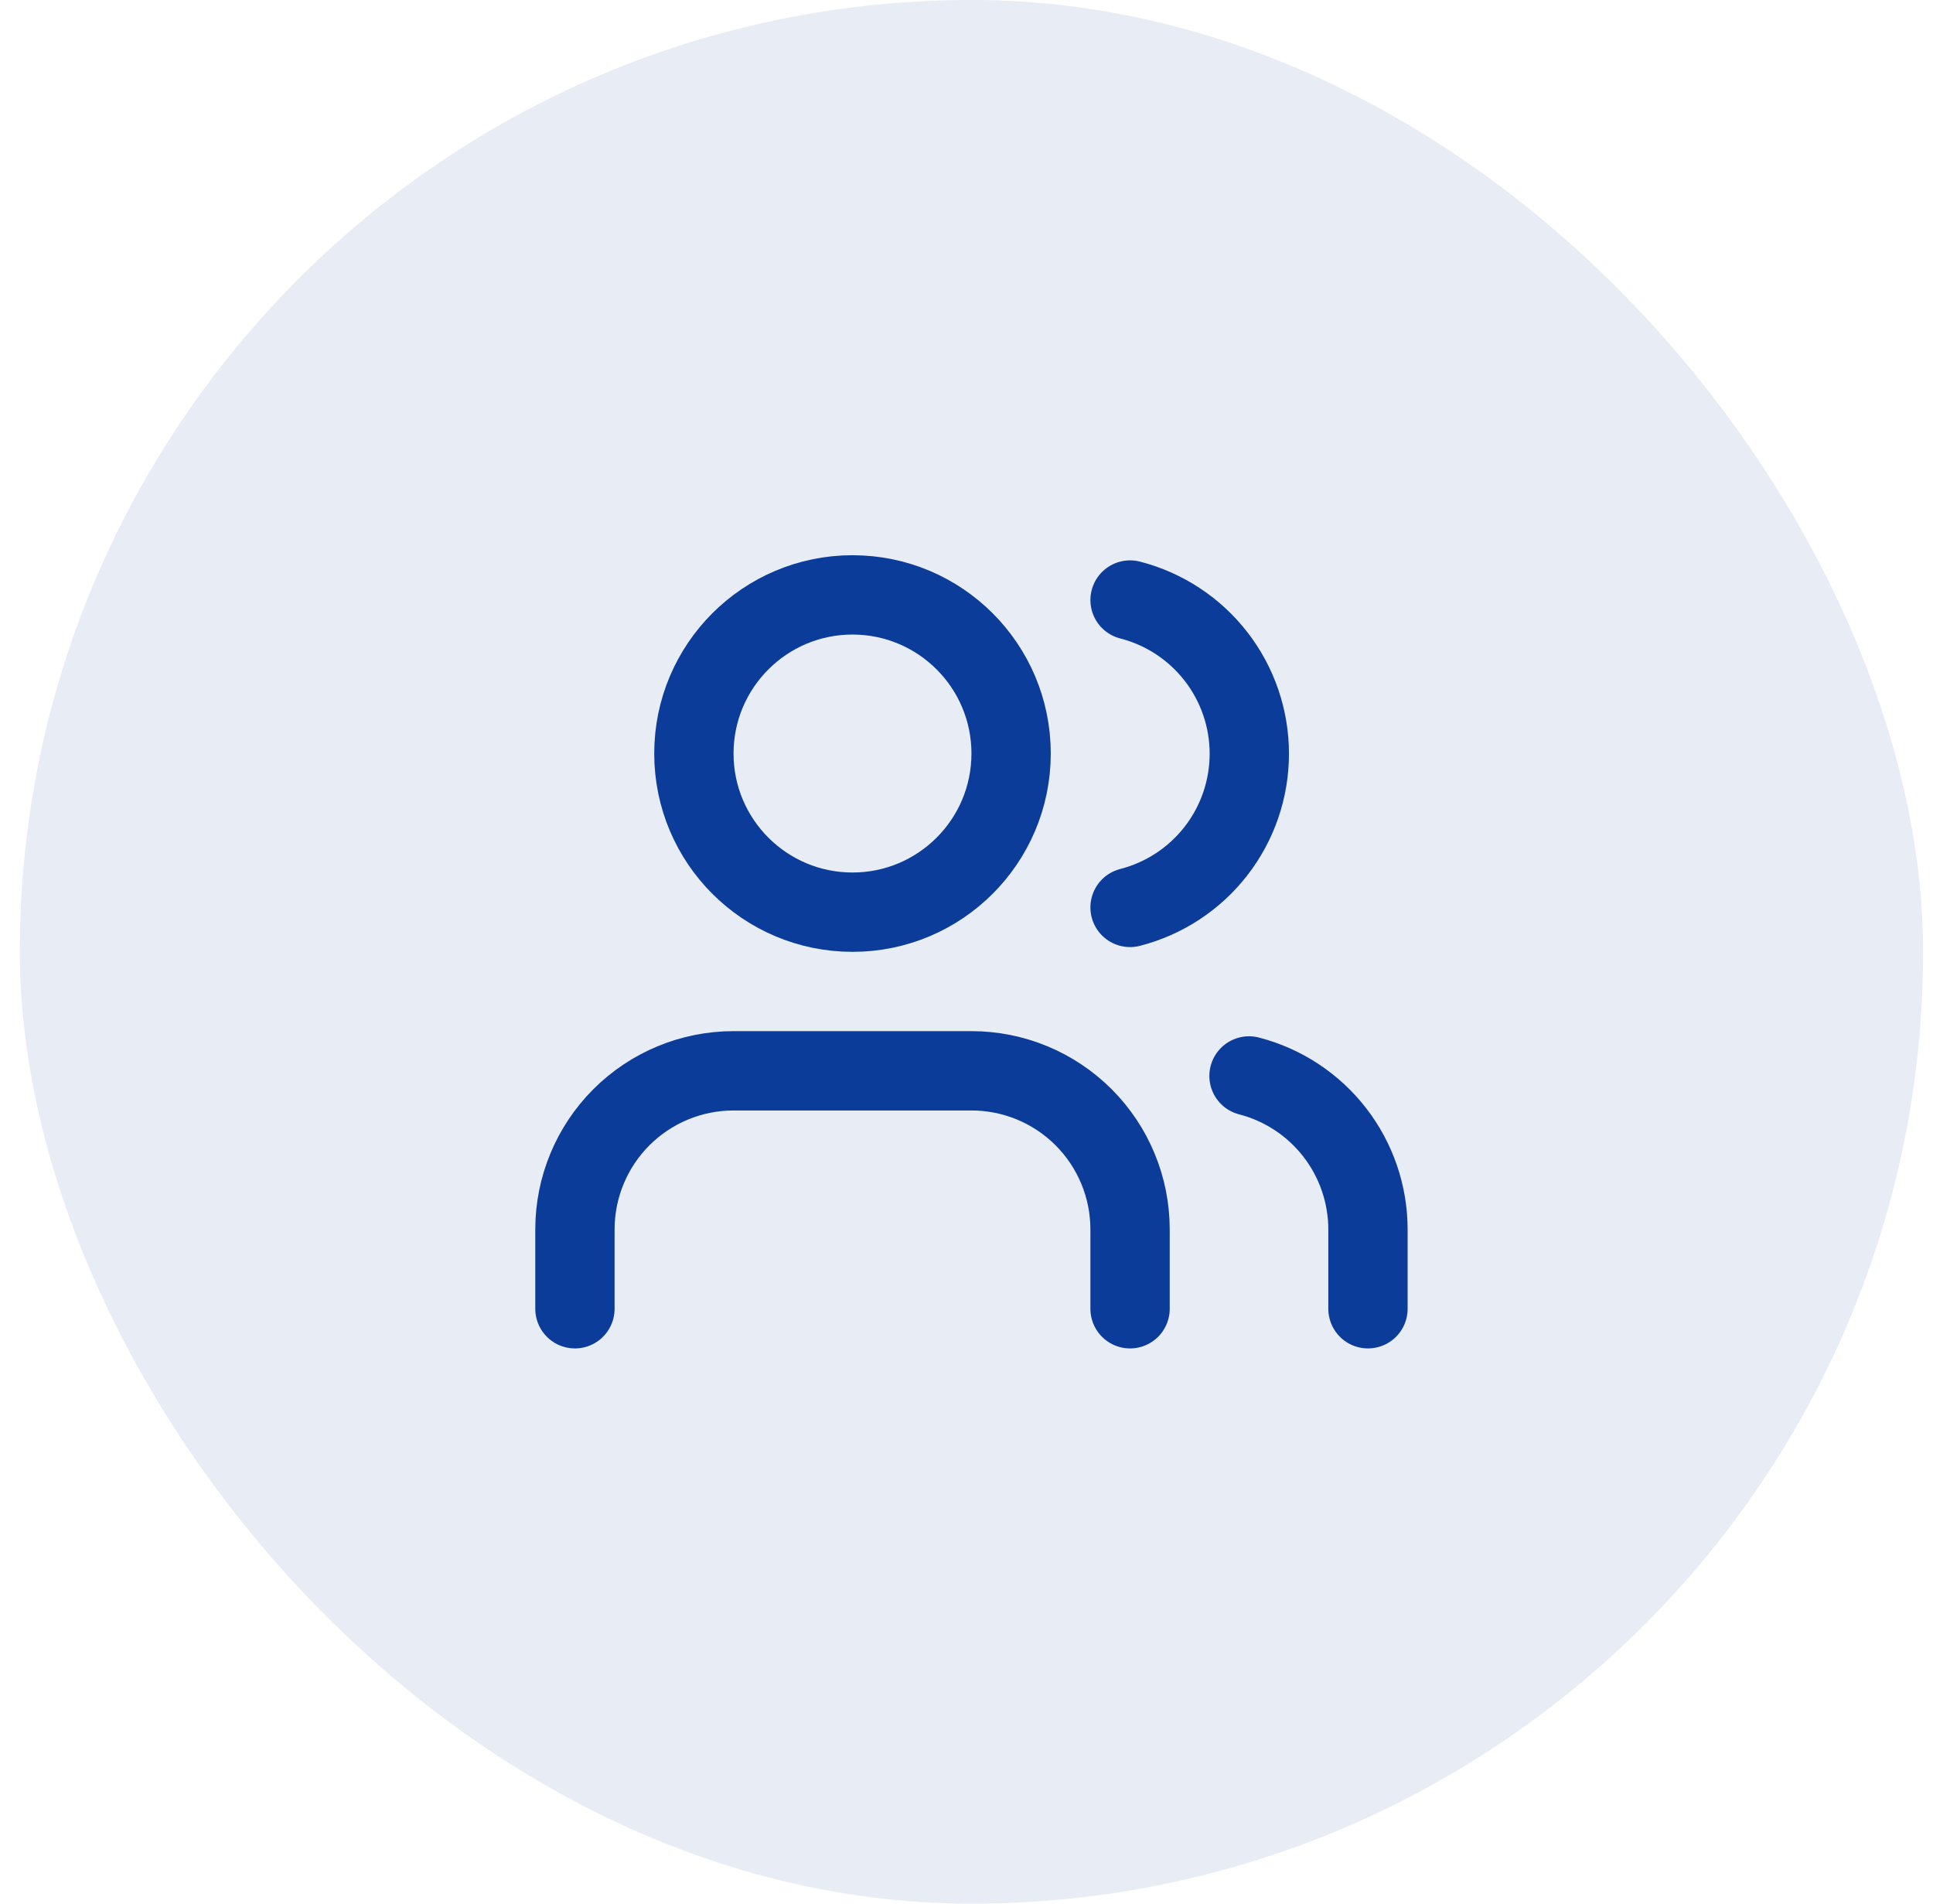
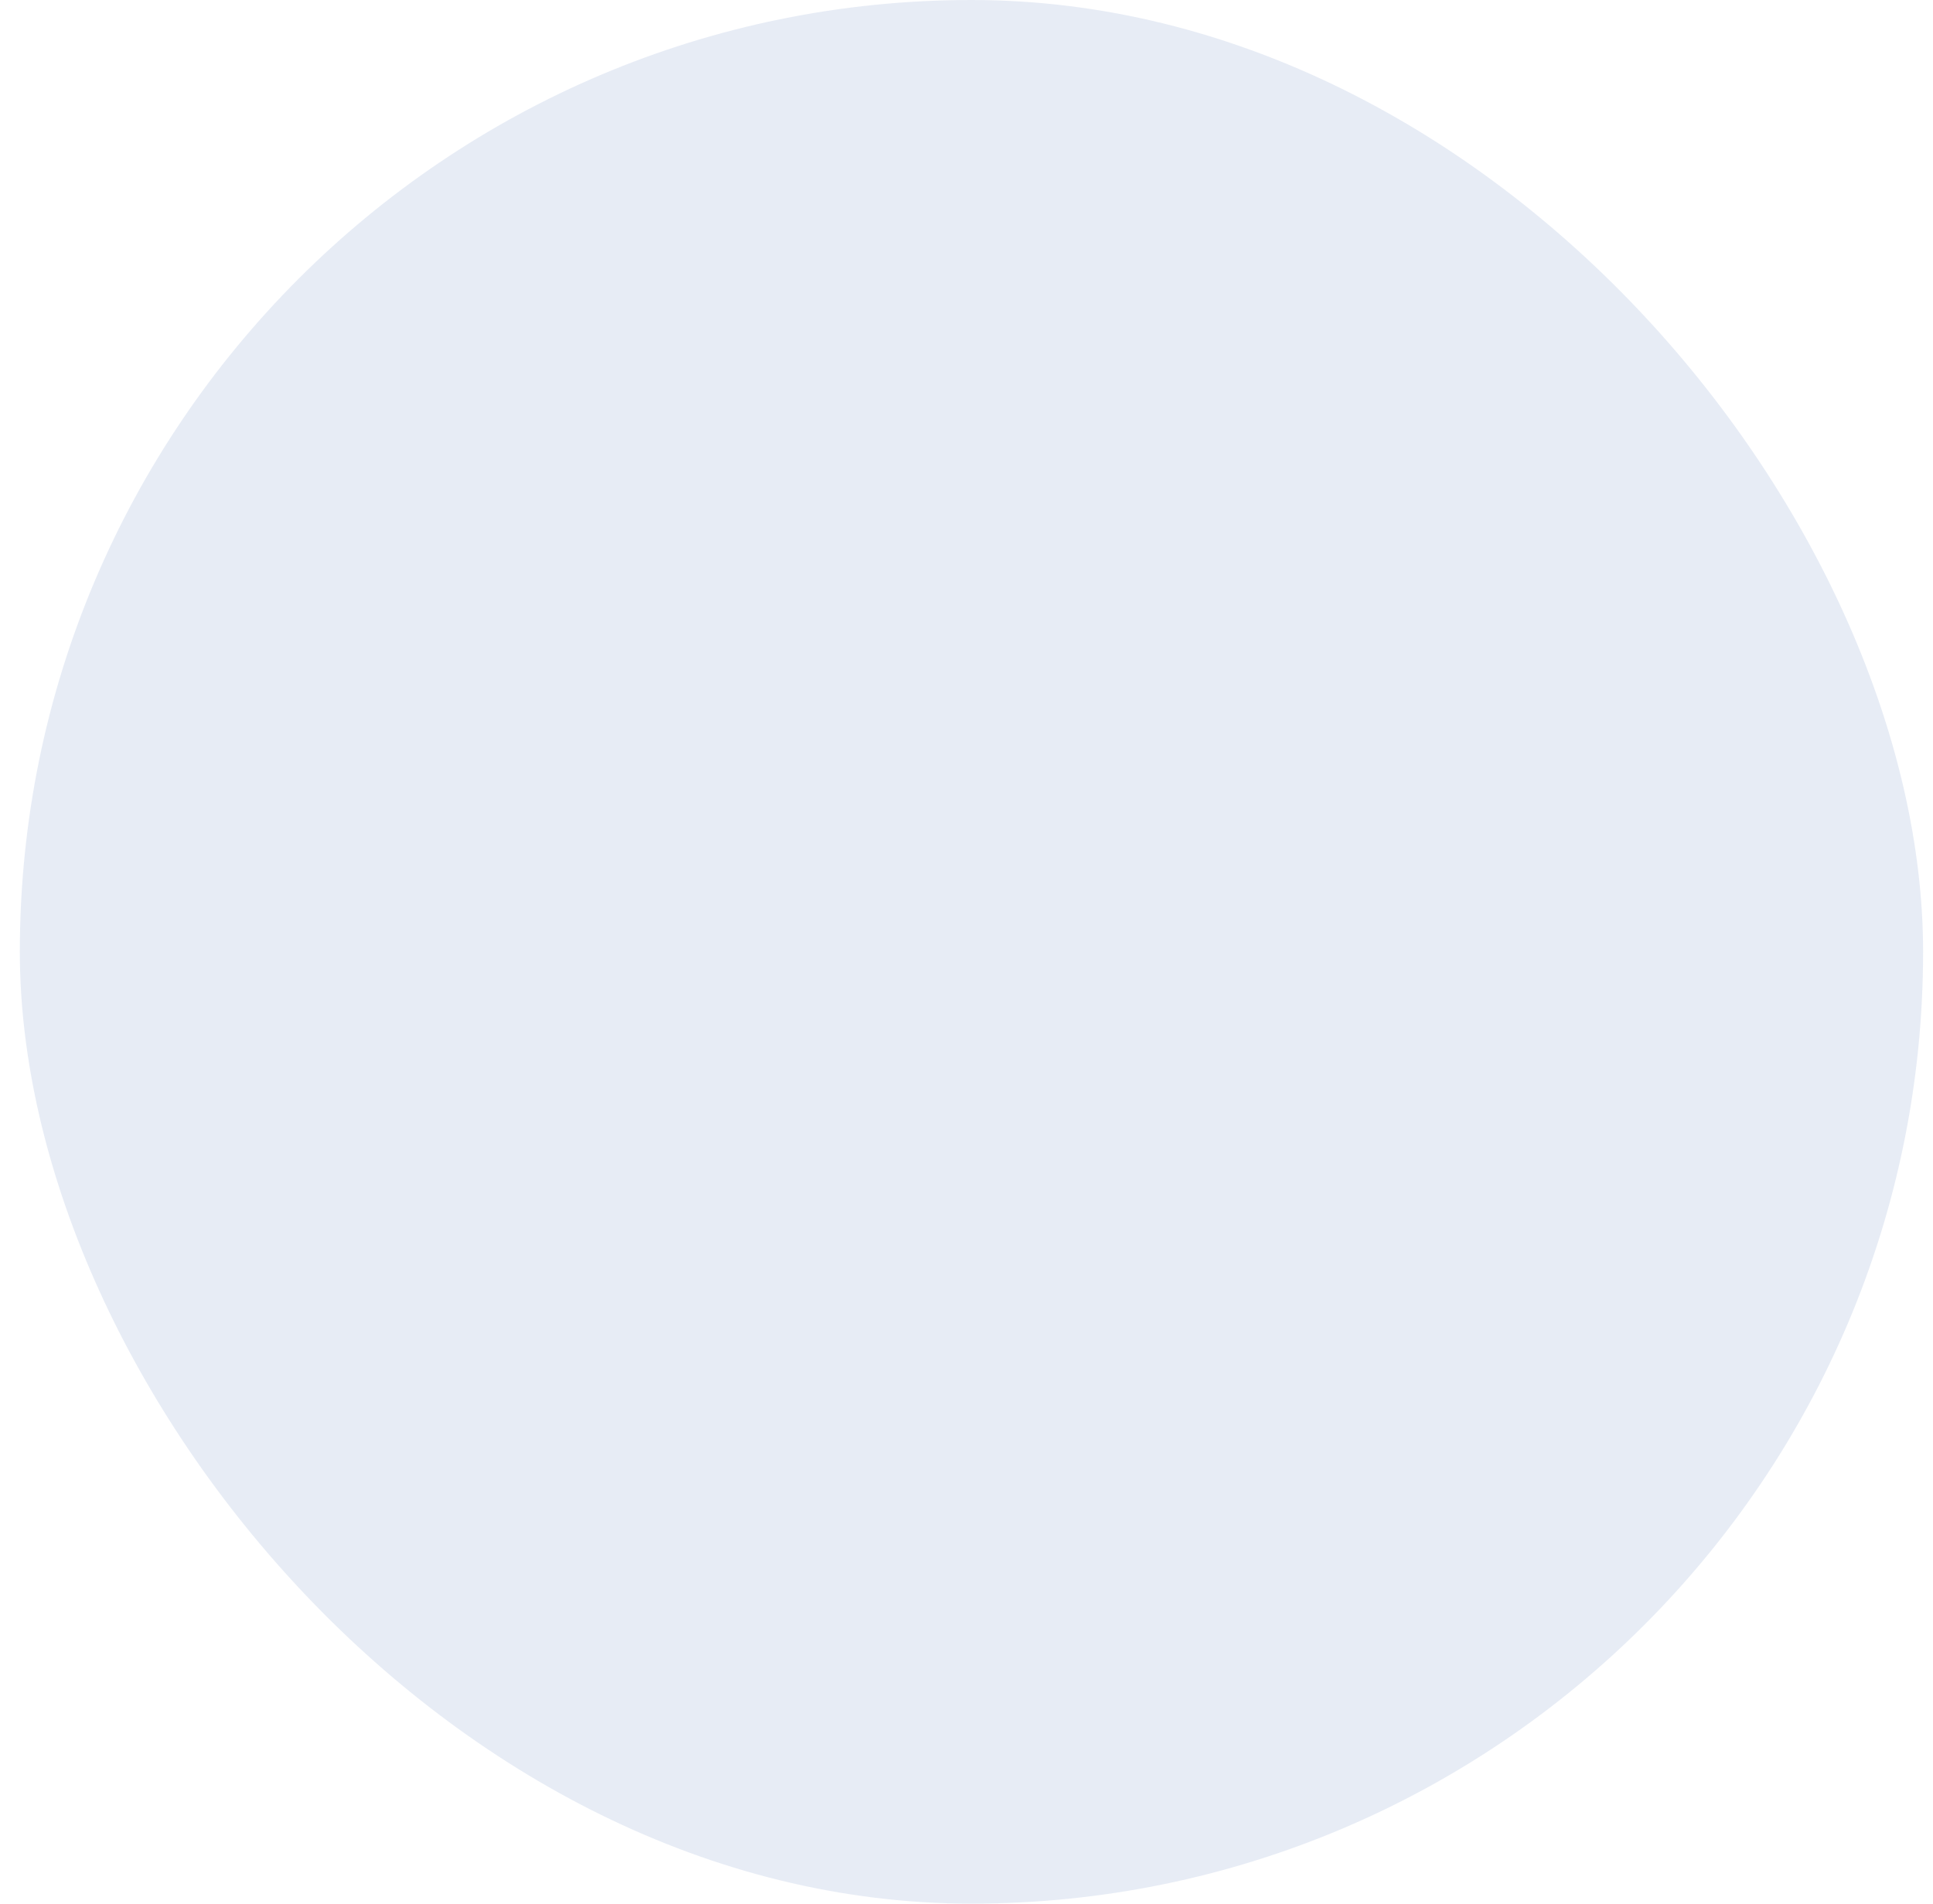
<svg xmlns="http://www.w3.org/2000/svg" width="65" height="64" viewBox="0 0 65 64" fill="none">
  <rect x="0.667" width="64" height="64" rx="32" fill="#0B3C99" fill-opacity="0.1" />
-   <path d="M38 44V41.333C38 39.919 37.438 38.562 36.438 37.562C35.438 36.562 34.081 36 32.667 36H24.667C23.252 36 21.896 36.562 20.895 37.562C19.895 38.562 19.333 39.919 19.333 41.333V44" stroke="#0B3C99" stroke-width="2.667" stroke-linecap="round" stroke-linejoin="round" />
-   <path d="M28.667 30.667C31.612 30.667 34 28.279 34 25.333C34 22.388 31.612 20 28.667 20C25.721 20 23.333 22.388 23.333 25.333C23.333 28.279 25.721 30.667 28.667 30.667Z" stroke="#0B3C99" stroke-width="2.667" stroke-linecap="round" stroke-linejoin="round" />
-   <path d="M46 44V41.333C45.999 40.152 45.606 39.004 44.882 38.07C44.158 37.136 43.144 36.469 42 36.173" stroke="#0B3C99" stroke-width="2.667" stroke-linecap="round" stroke-linejoin="round" />
-   <path d="M38 20.173C39.147 20.467 40.164 21.134 40.89 22.07C41.616 23.005 42.01 24.156 42.01 25.34C42.01 26.524 41.616 27.675 40.89 28.61C40.164 29.546 39.147 30.213 38 30.507" stroke="#0B3C99" stroke-width="2.667" stroke-linecap="round" stroke-linejoin="round" />
</svg>